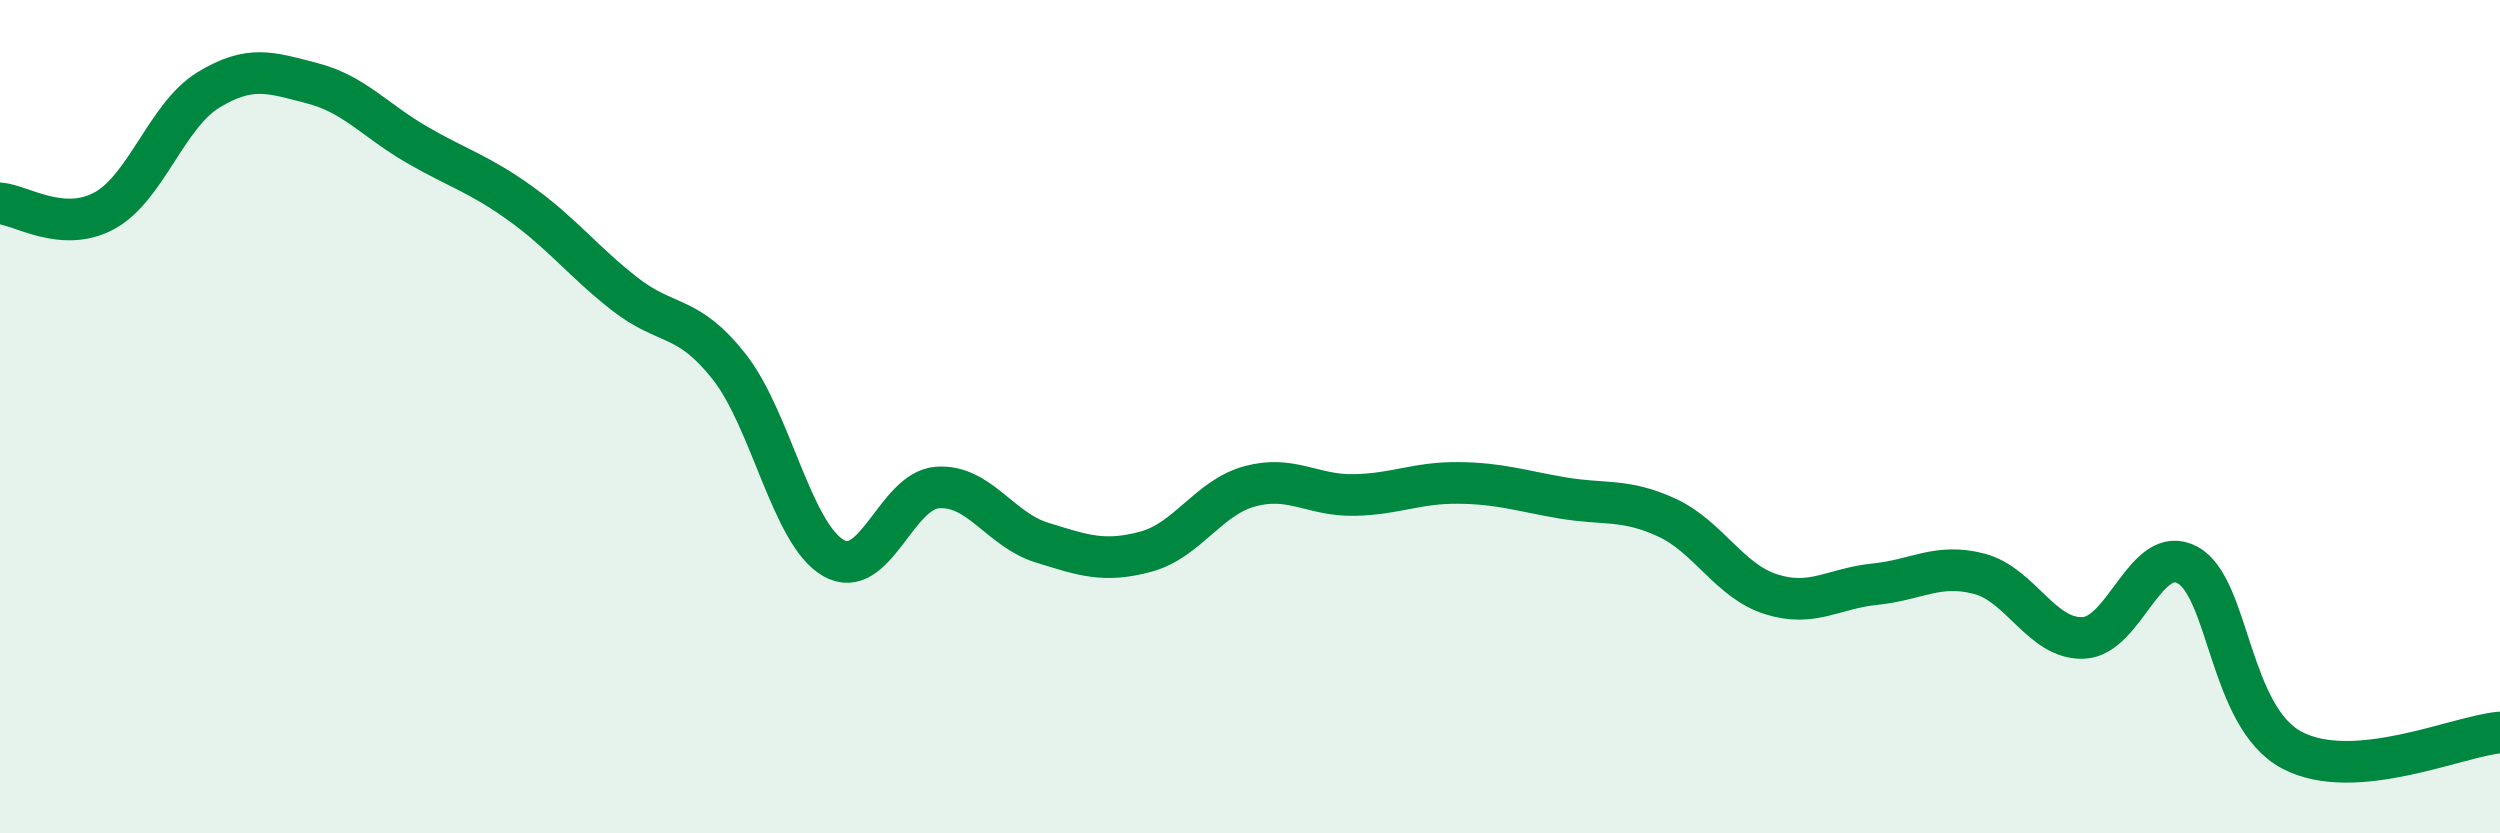
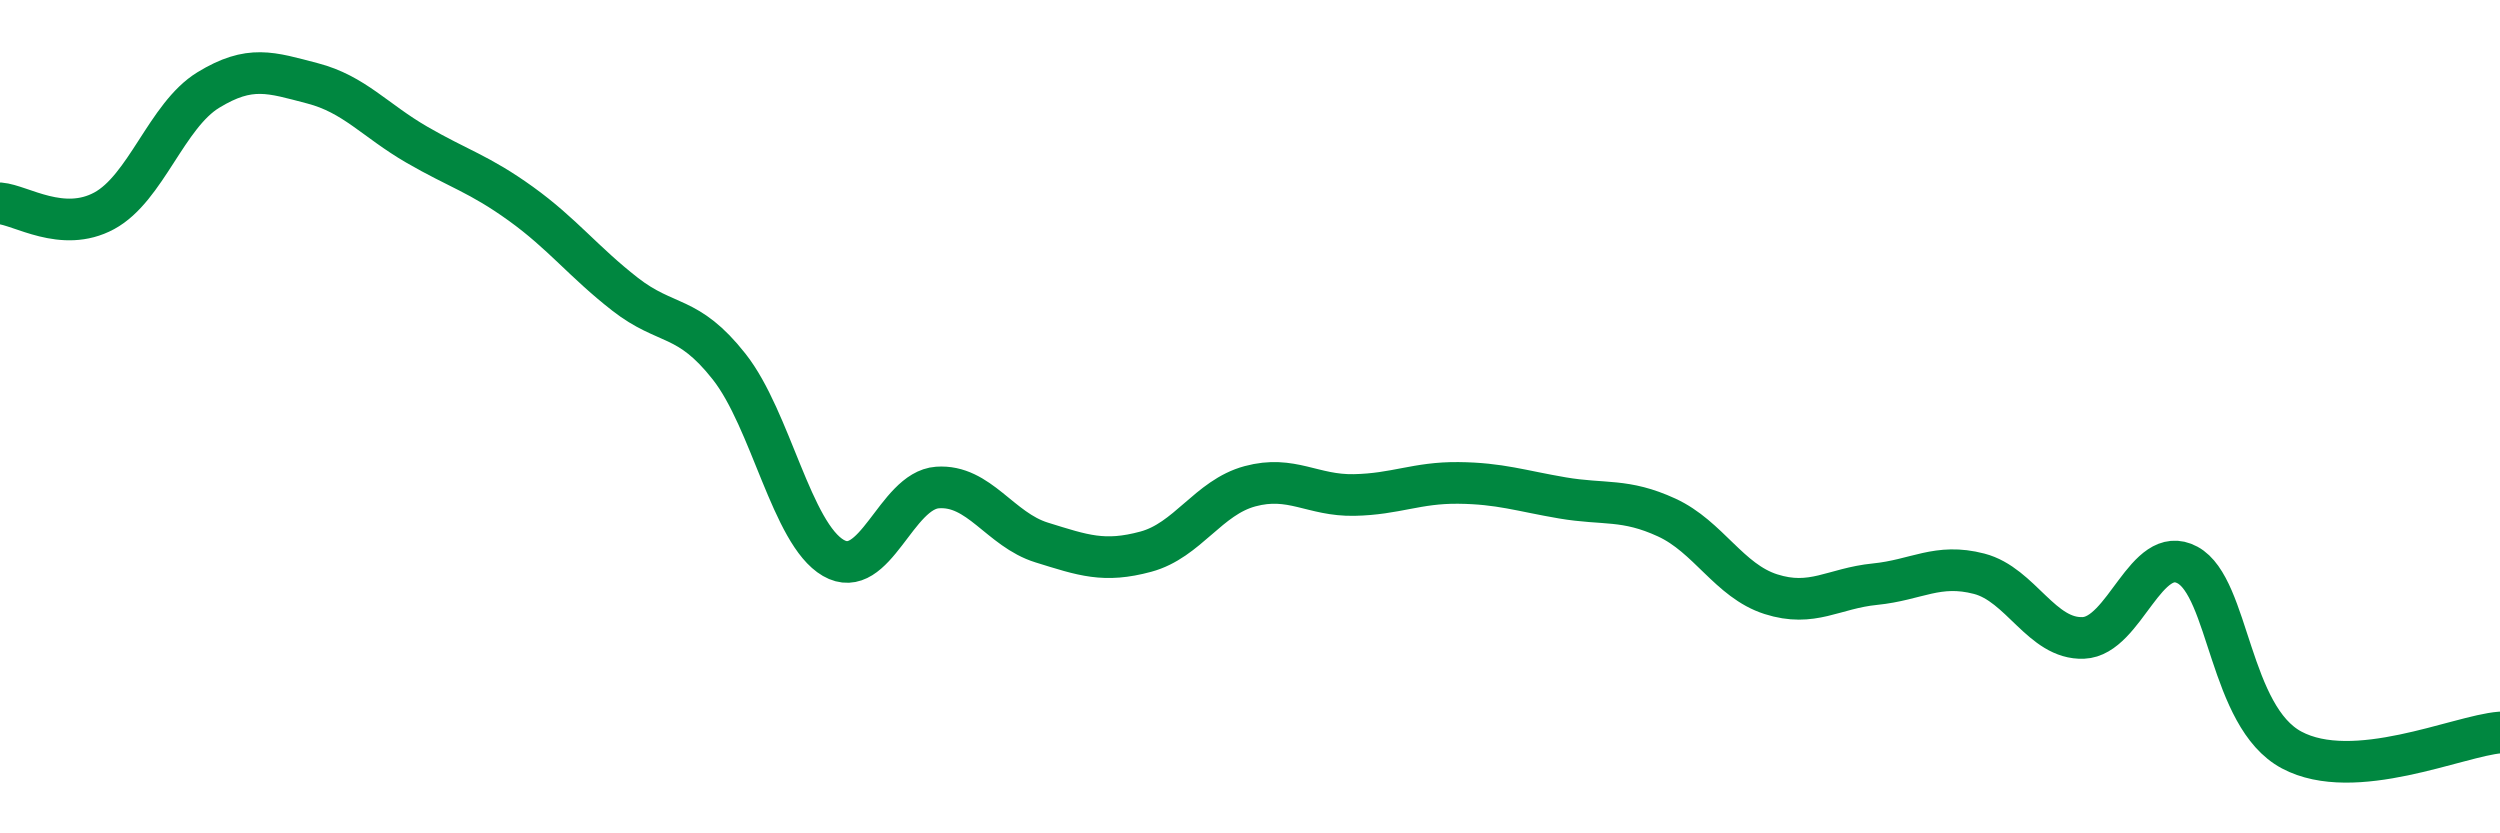
<svg xmlns="http://www.w3.org/2000/svg" width="60" height="20" viewBox="0 0 60 20">
-   <path d="M 0,4.88 C 0.5,4.92 1.5,5.6 2.5,5.06 C 3.5,4.52 4,2.77 5,2.16 C 6,1.55 6.5,1.74 7.5,2 C 8.5,2.26 9,2.89 10,3.47 C 11,4.05 11.5,4.17 12.5,4.89 C 13.5,5.61 14,6.28 15,7.06 C 16,7.84 16.5,7.53 17.5,8.8 C 18.5,10.07 19,12.81 20,13.39 C 21,13.97 21.5,11.77 22.5,11.7 C 23.5,11.63 24,12.71 25,13.02 C 26,13.33 26.5,13.51 27.5,13.24 C 28.5,12.97 29,11.94 30,11.67 C 31,11.4 31.5,11.9 32.5,11.88 C 33.5,11.86 34,11.58 35,11.59 C 36,11.6 36.5,11.78 37.5,11.95 C 38.5,12.12 39,11.96 40,12.42 C 41,12.88 41.5,13.94 42.5,14.26 C 43.5,14.58 44,14.12 45,14.02 C 46,13.92 46.5,13.51 47.5,13.77 C 48.5,14.03 49,15.35 50,15.31 C 51,15.27 51.5,13.02 52.5,13.56 C 53.5,14.1 53.5,17.2 55,18 C 56.5,18.8 59,17.66 60,17.58L60 20L0 20Z" fill="#008740" opacity="0.1" stroke-linecap="round" stroke-linejoin="round" />
  <path d="M 0,4.88 C 0.5,4.92 1.5,5.6 2.5,5.06 C 3.5,4.52 4,2.77 5,2.16 C 6,1.55 6.5,1.74 7.5,2 C 8.5,2.26 9,2.89 10,3.47 C 11,4.05 11.5,4.17 12.5,4.89 C 13.5,5.61 14,6.28 15,7.06 C 16,7.84 16.5,7.53 17.5,8.8 C 18.5,10.07 19,12.81 20,13.39 C 21,13.97 21.5,11.77 22.5,11.7 C 23.5,11.63 24,12.71 25,13.02 C 26,13.33 26.5,13.51 27.5,13.24 C 28.5,12.97 29,11.94 30,11.67 C 31,11.4 31.5,11.9 32.5,11.88 C 33.5,11.86 34,11.58 35,11.59 C 36,11.6 36.5,11.78 37.5,11.95 C 38.5,12.12 39,11.96 40,12.42 C 41,12.88 41.5,13.94 42.5,14.26 C 43.5,14.58 44,14.12 45,14.02 C 46,13.92 46.5,13.51 47.5,13.77 C 48.5,14.03 49,15.35 50,15.31 C 51,15.27 51.5,13.02 52.5,13.56 C 53.5,14.1 53.5,17.2 55,18 C 56.5,18.8 59,17.66 60,17.58" stroke="#008740" stroke-width="1" fill="none" stroke-linecap="round" stroke-linejoin="round" />
</svg>